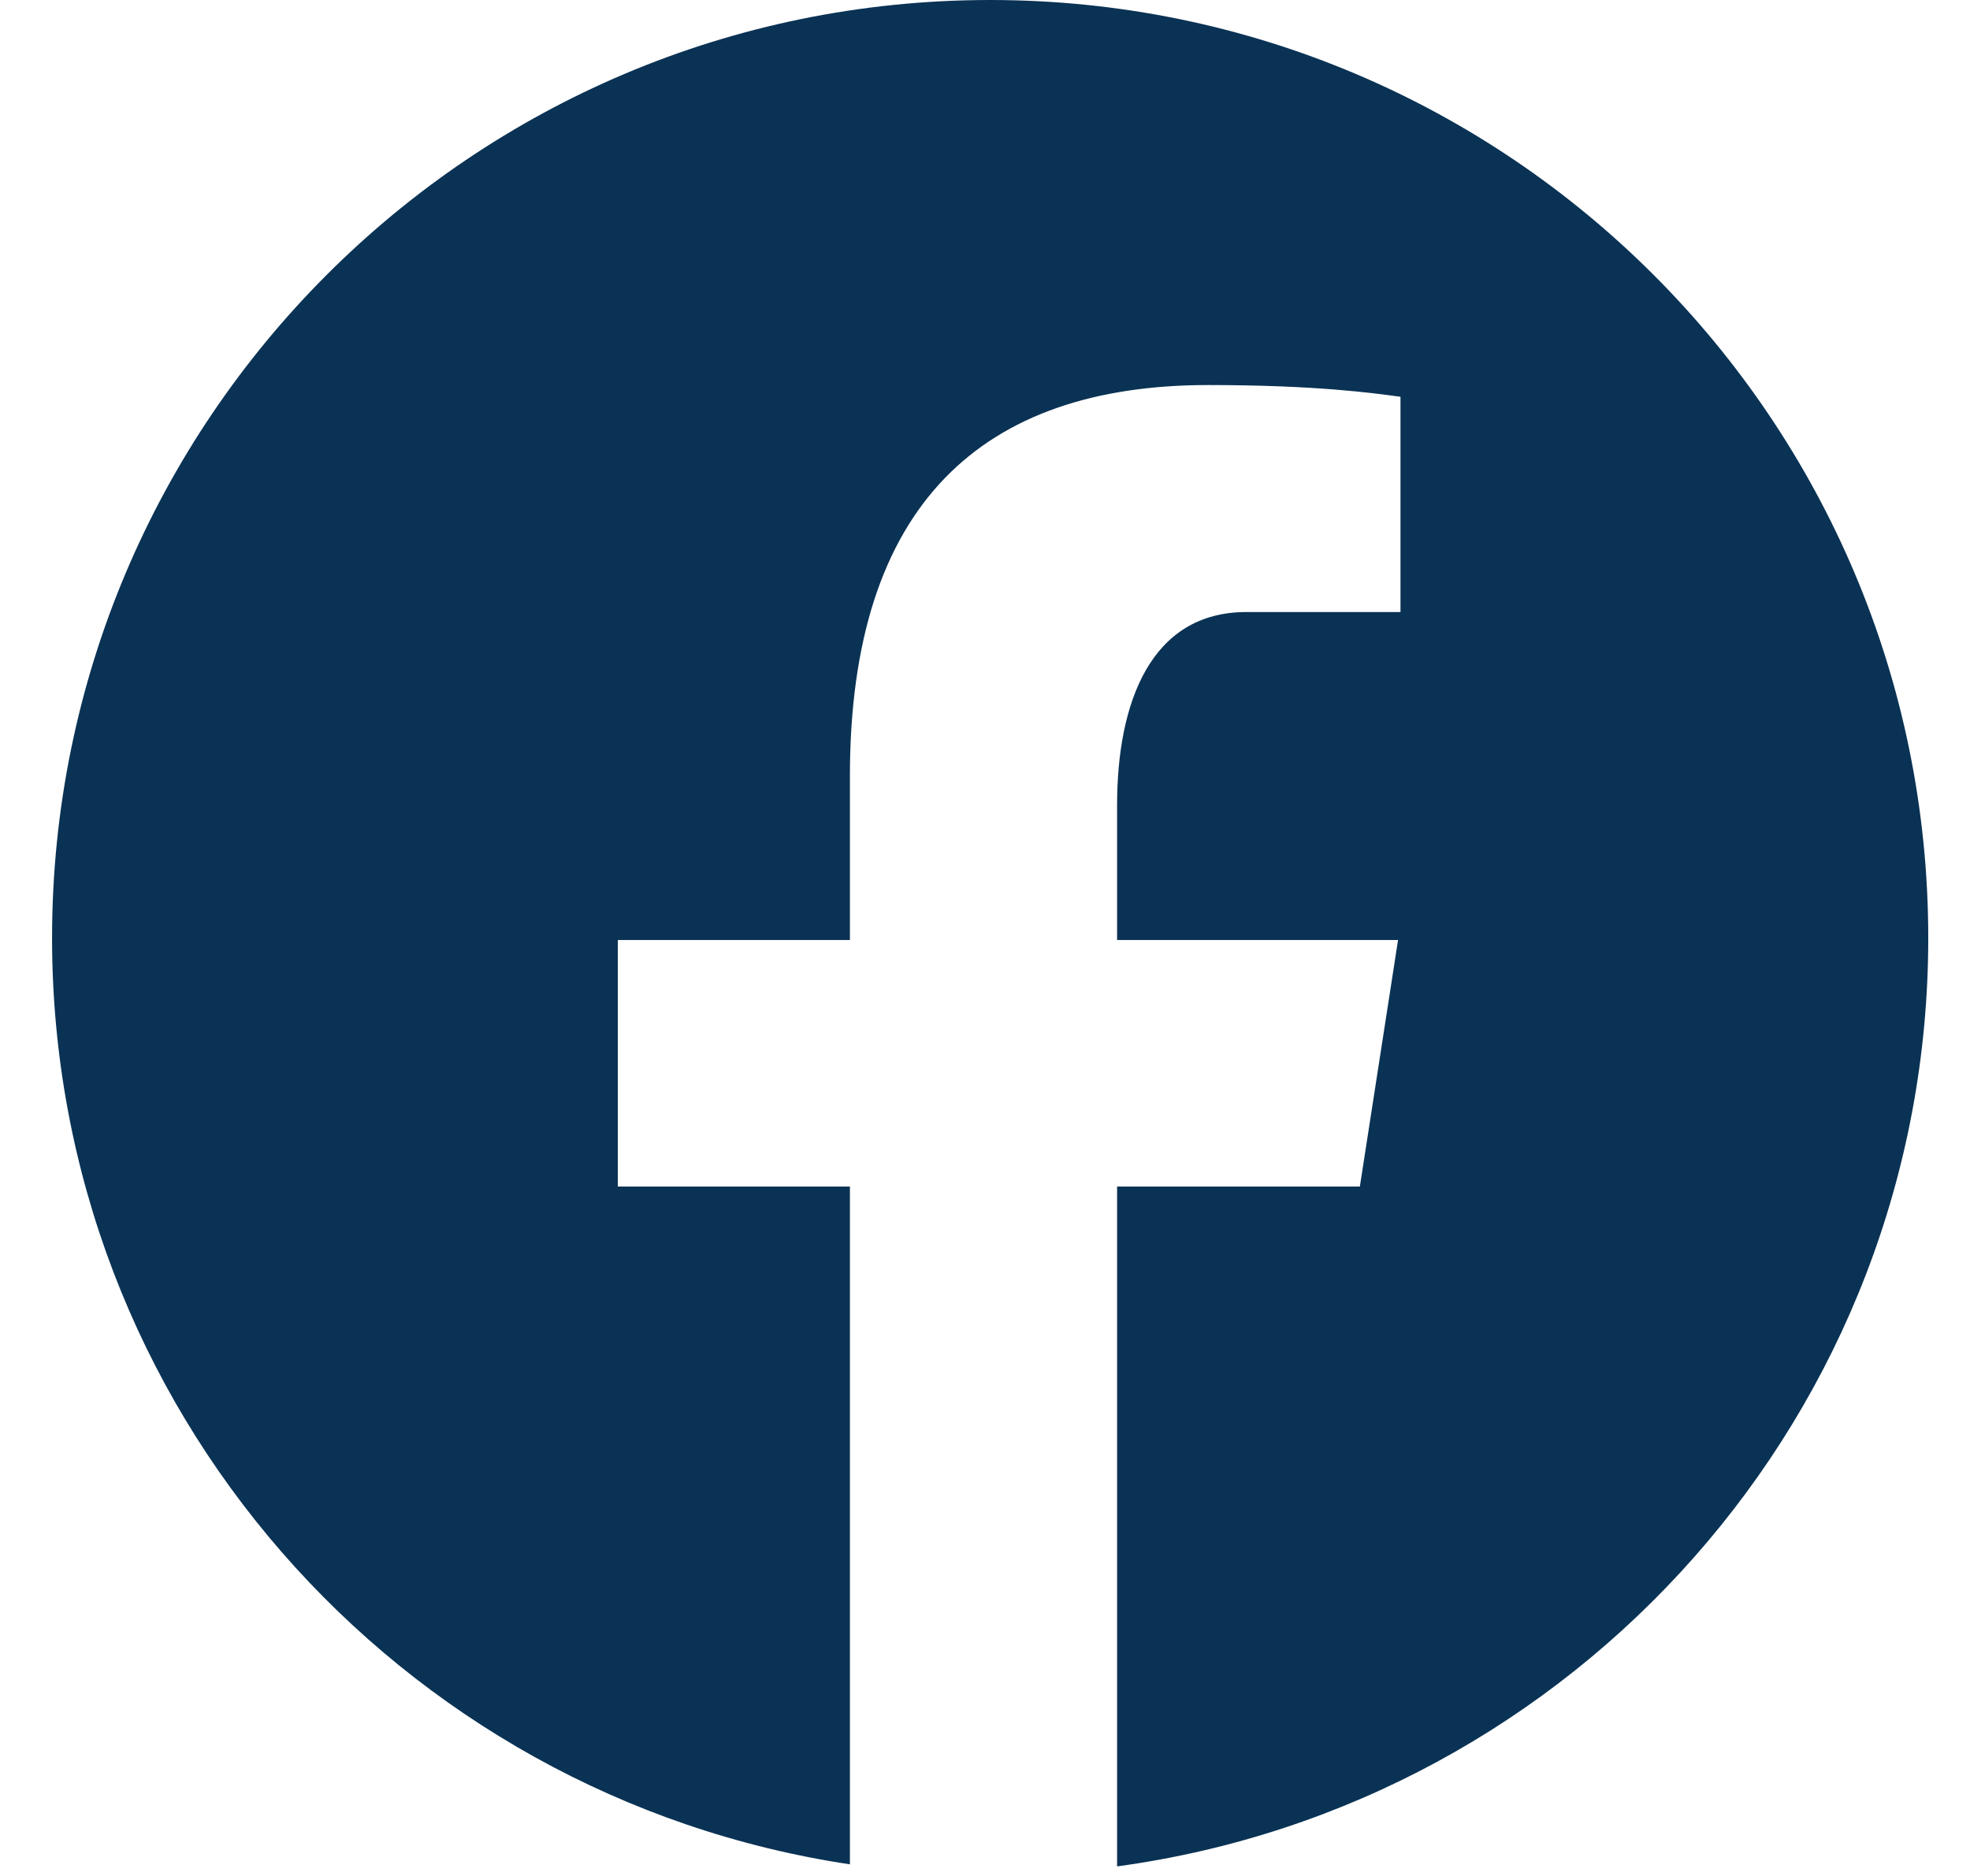
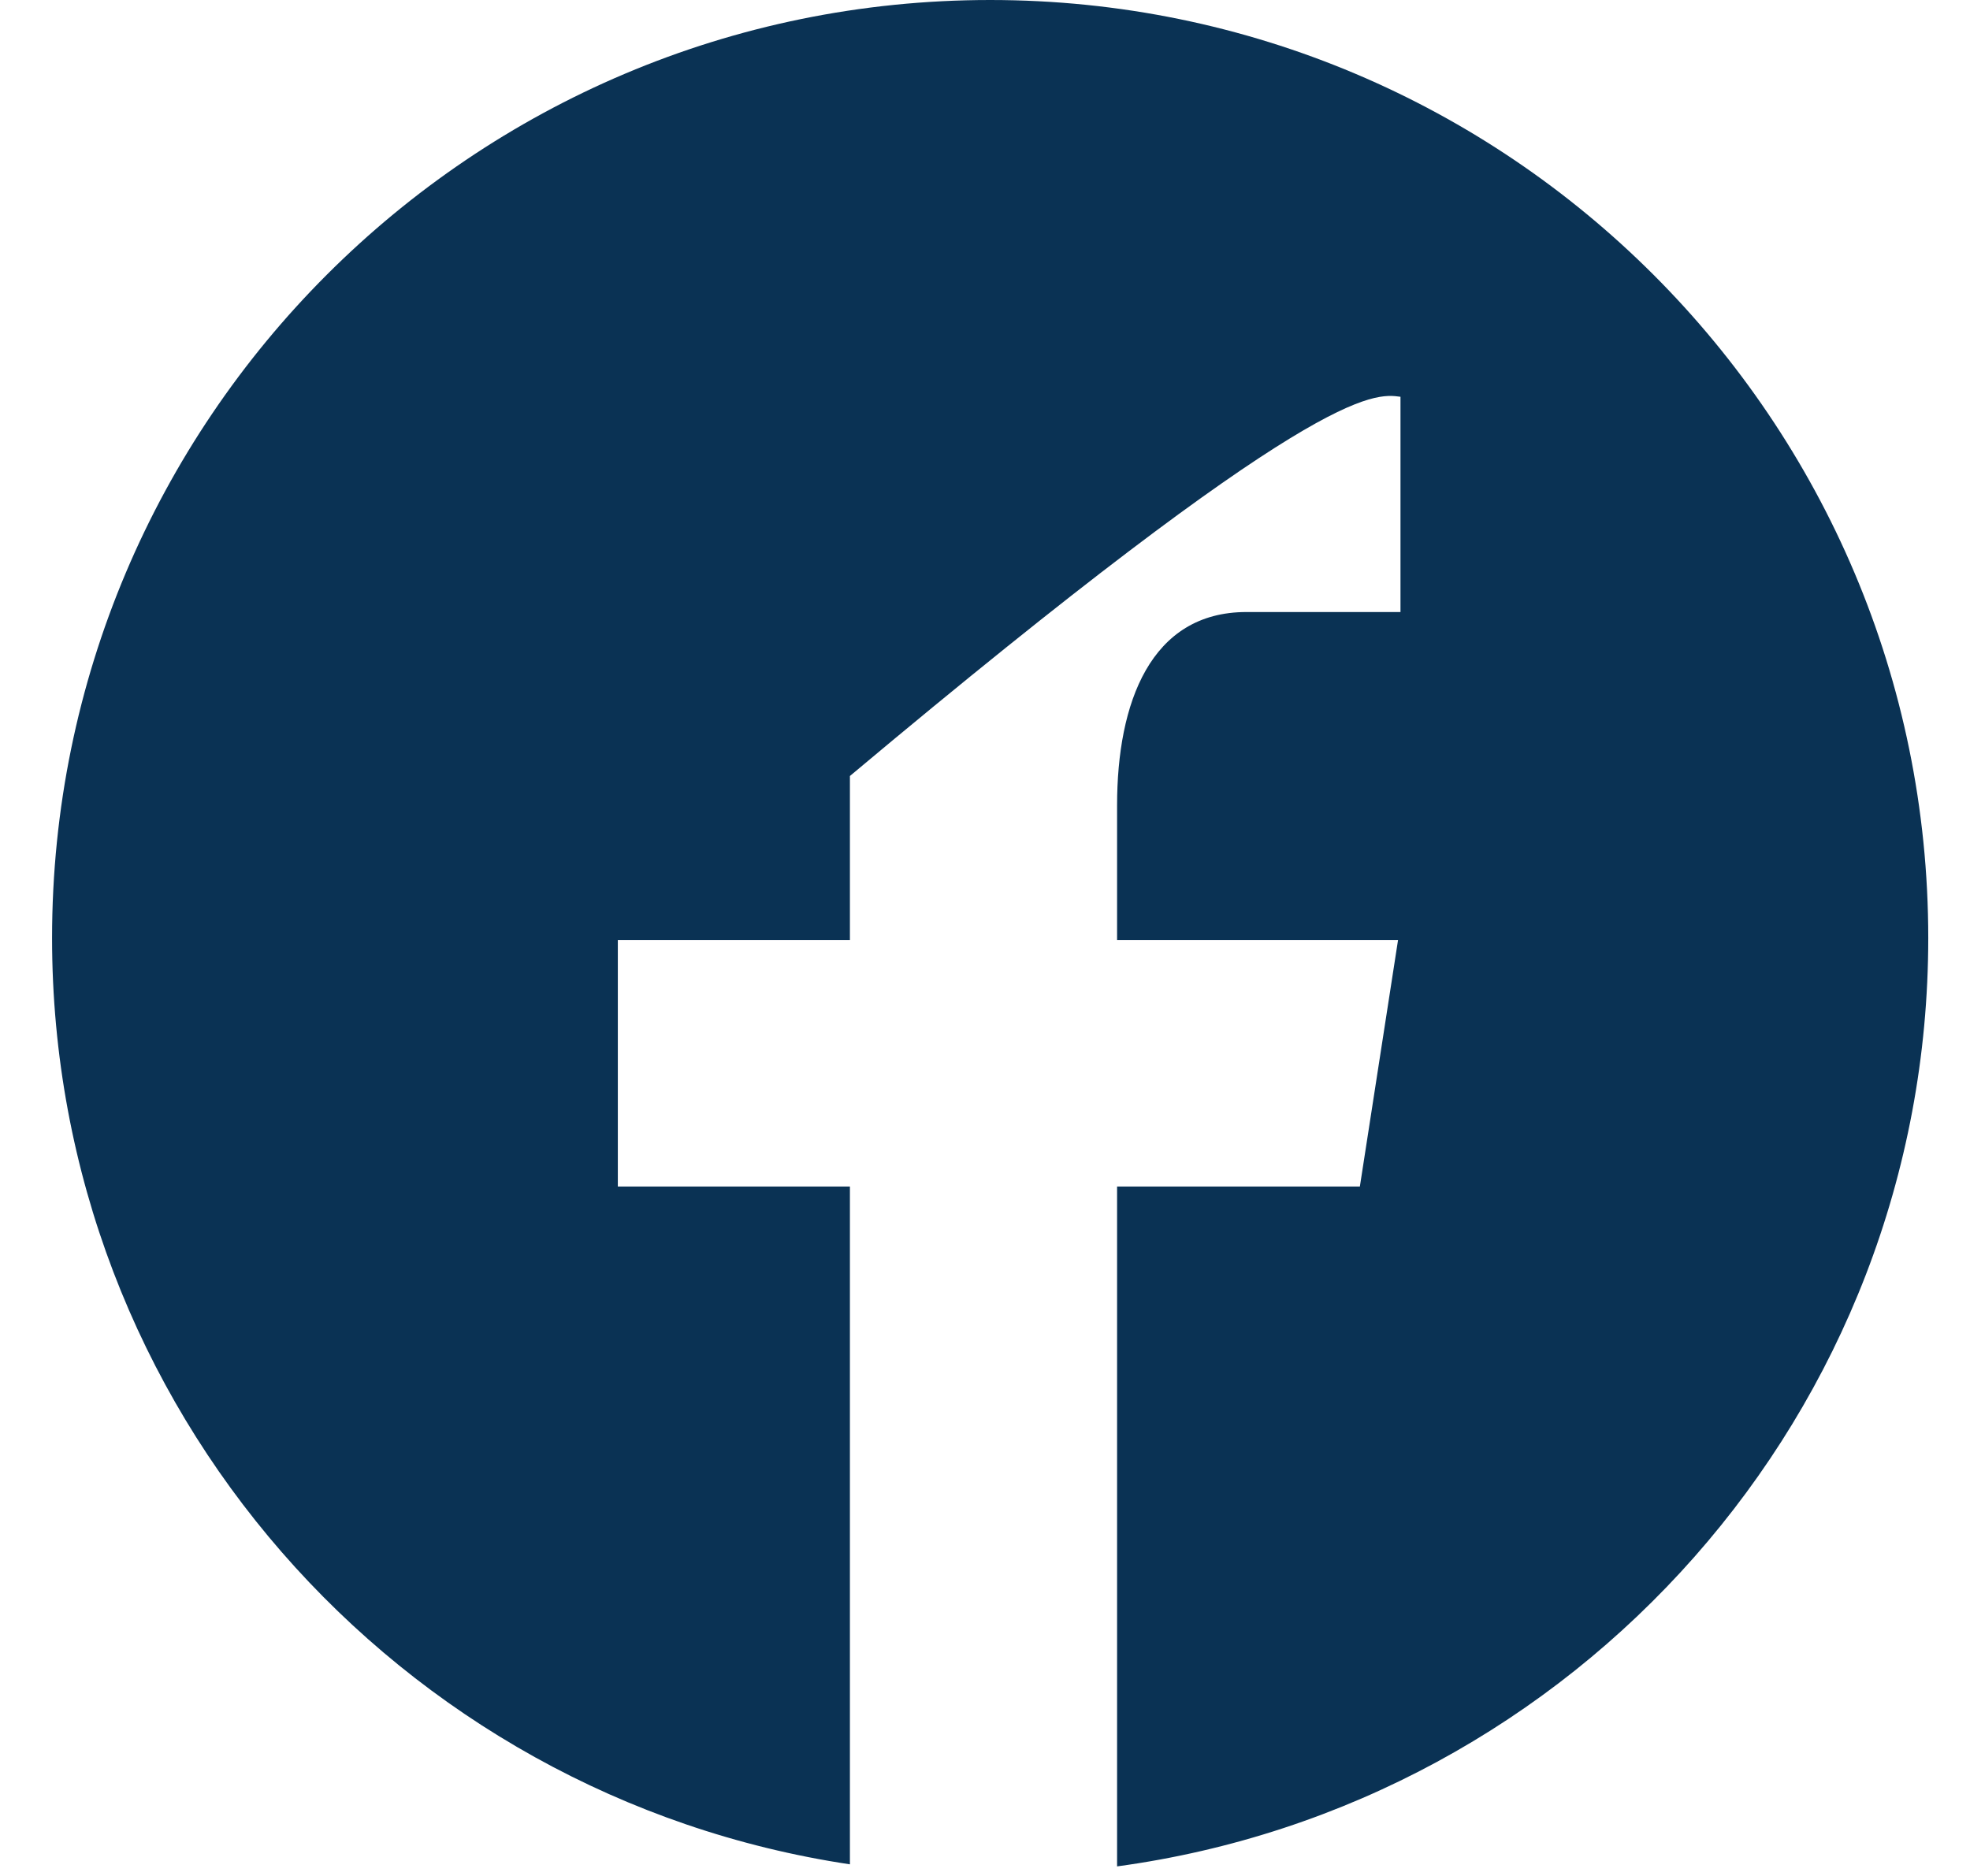
<svg xmlns="http://www.w3.org/2000/svg" width="21" height="20" viewBox="0 0 21 20" fill="none">
-   <path d="M10.555 0C5.032 0 0.555 4.477 0.555 10C0.555 15.014 4.248 19.153 9.06 19.876V12.65H6.586V10.022H9.06V8.273C9.06 5.377 10.471 4.105 12.878 4.105C14.031 4.105 14.64 4.191 14.929 4.23V6.525H13.287C12.265 6.525 11.908 7.493 11.908 8.585V10.022H14.903L14.496 12.65H11.908V19.898C16.789 19.235 20.555 15.062 20.555 10C20.555 4.477 16.077 0 10.555 0Z" fill="#0A3254" />
+   <path d="M10.555 0C5.032 0 0.555 4.477 0.555 10C0.555 15.014 4.248 19.153 9.06 19.876V12.65H6.586V10.022H9.06V8.273C14.031 4.105 14.64 4.191 14.929 4.23V6.525H13.287C12.265 6.525 11.908 7.493 11.908 8.585V10.022H14.903L14.496 12.65H11.908V19.898C16.789 19.235 20.555 15.062 20.555 10C20.555 4.477 16.077 0 10.555 0Z" fill="#0A3254" />
</svg>